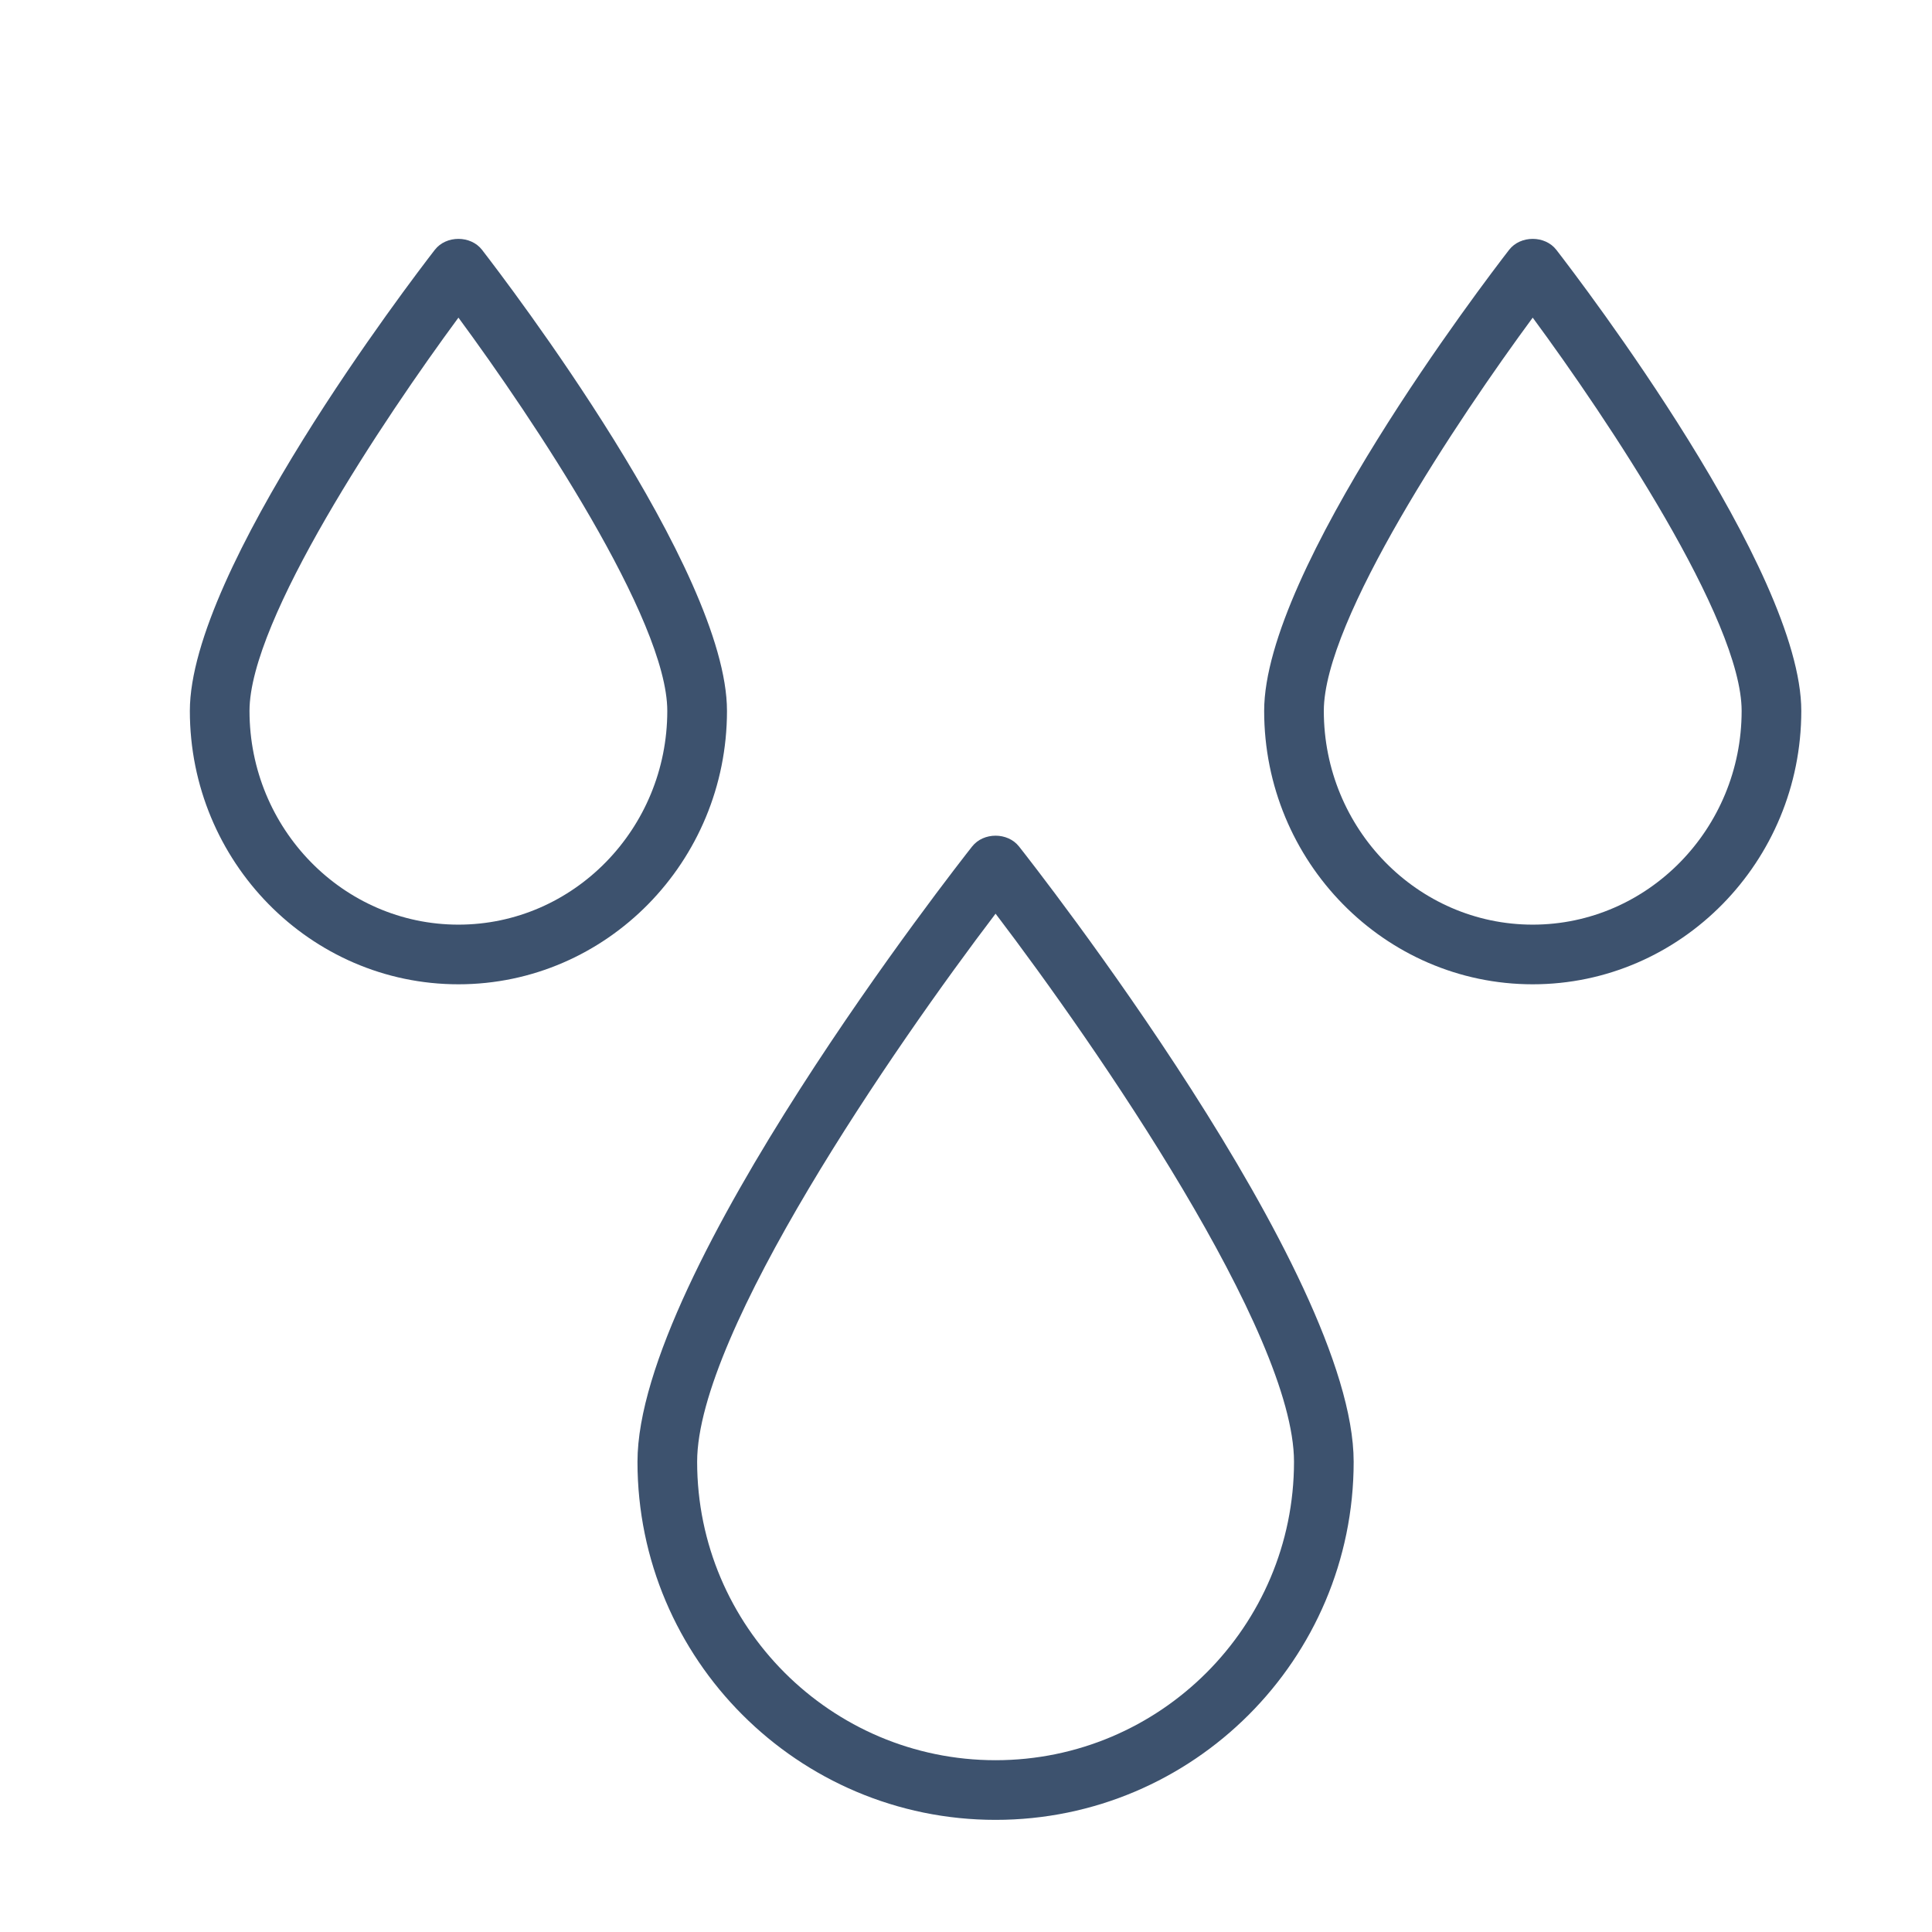
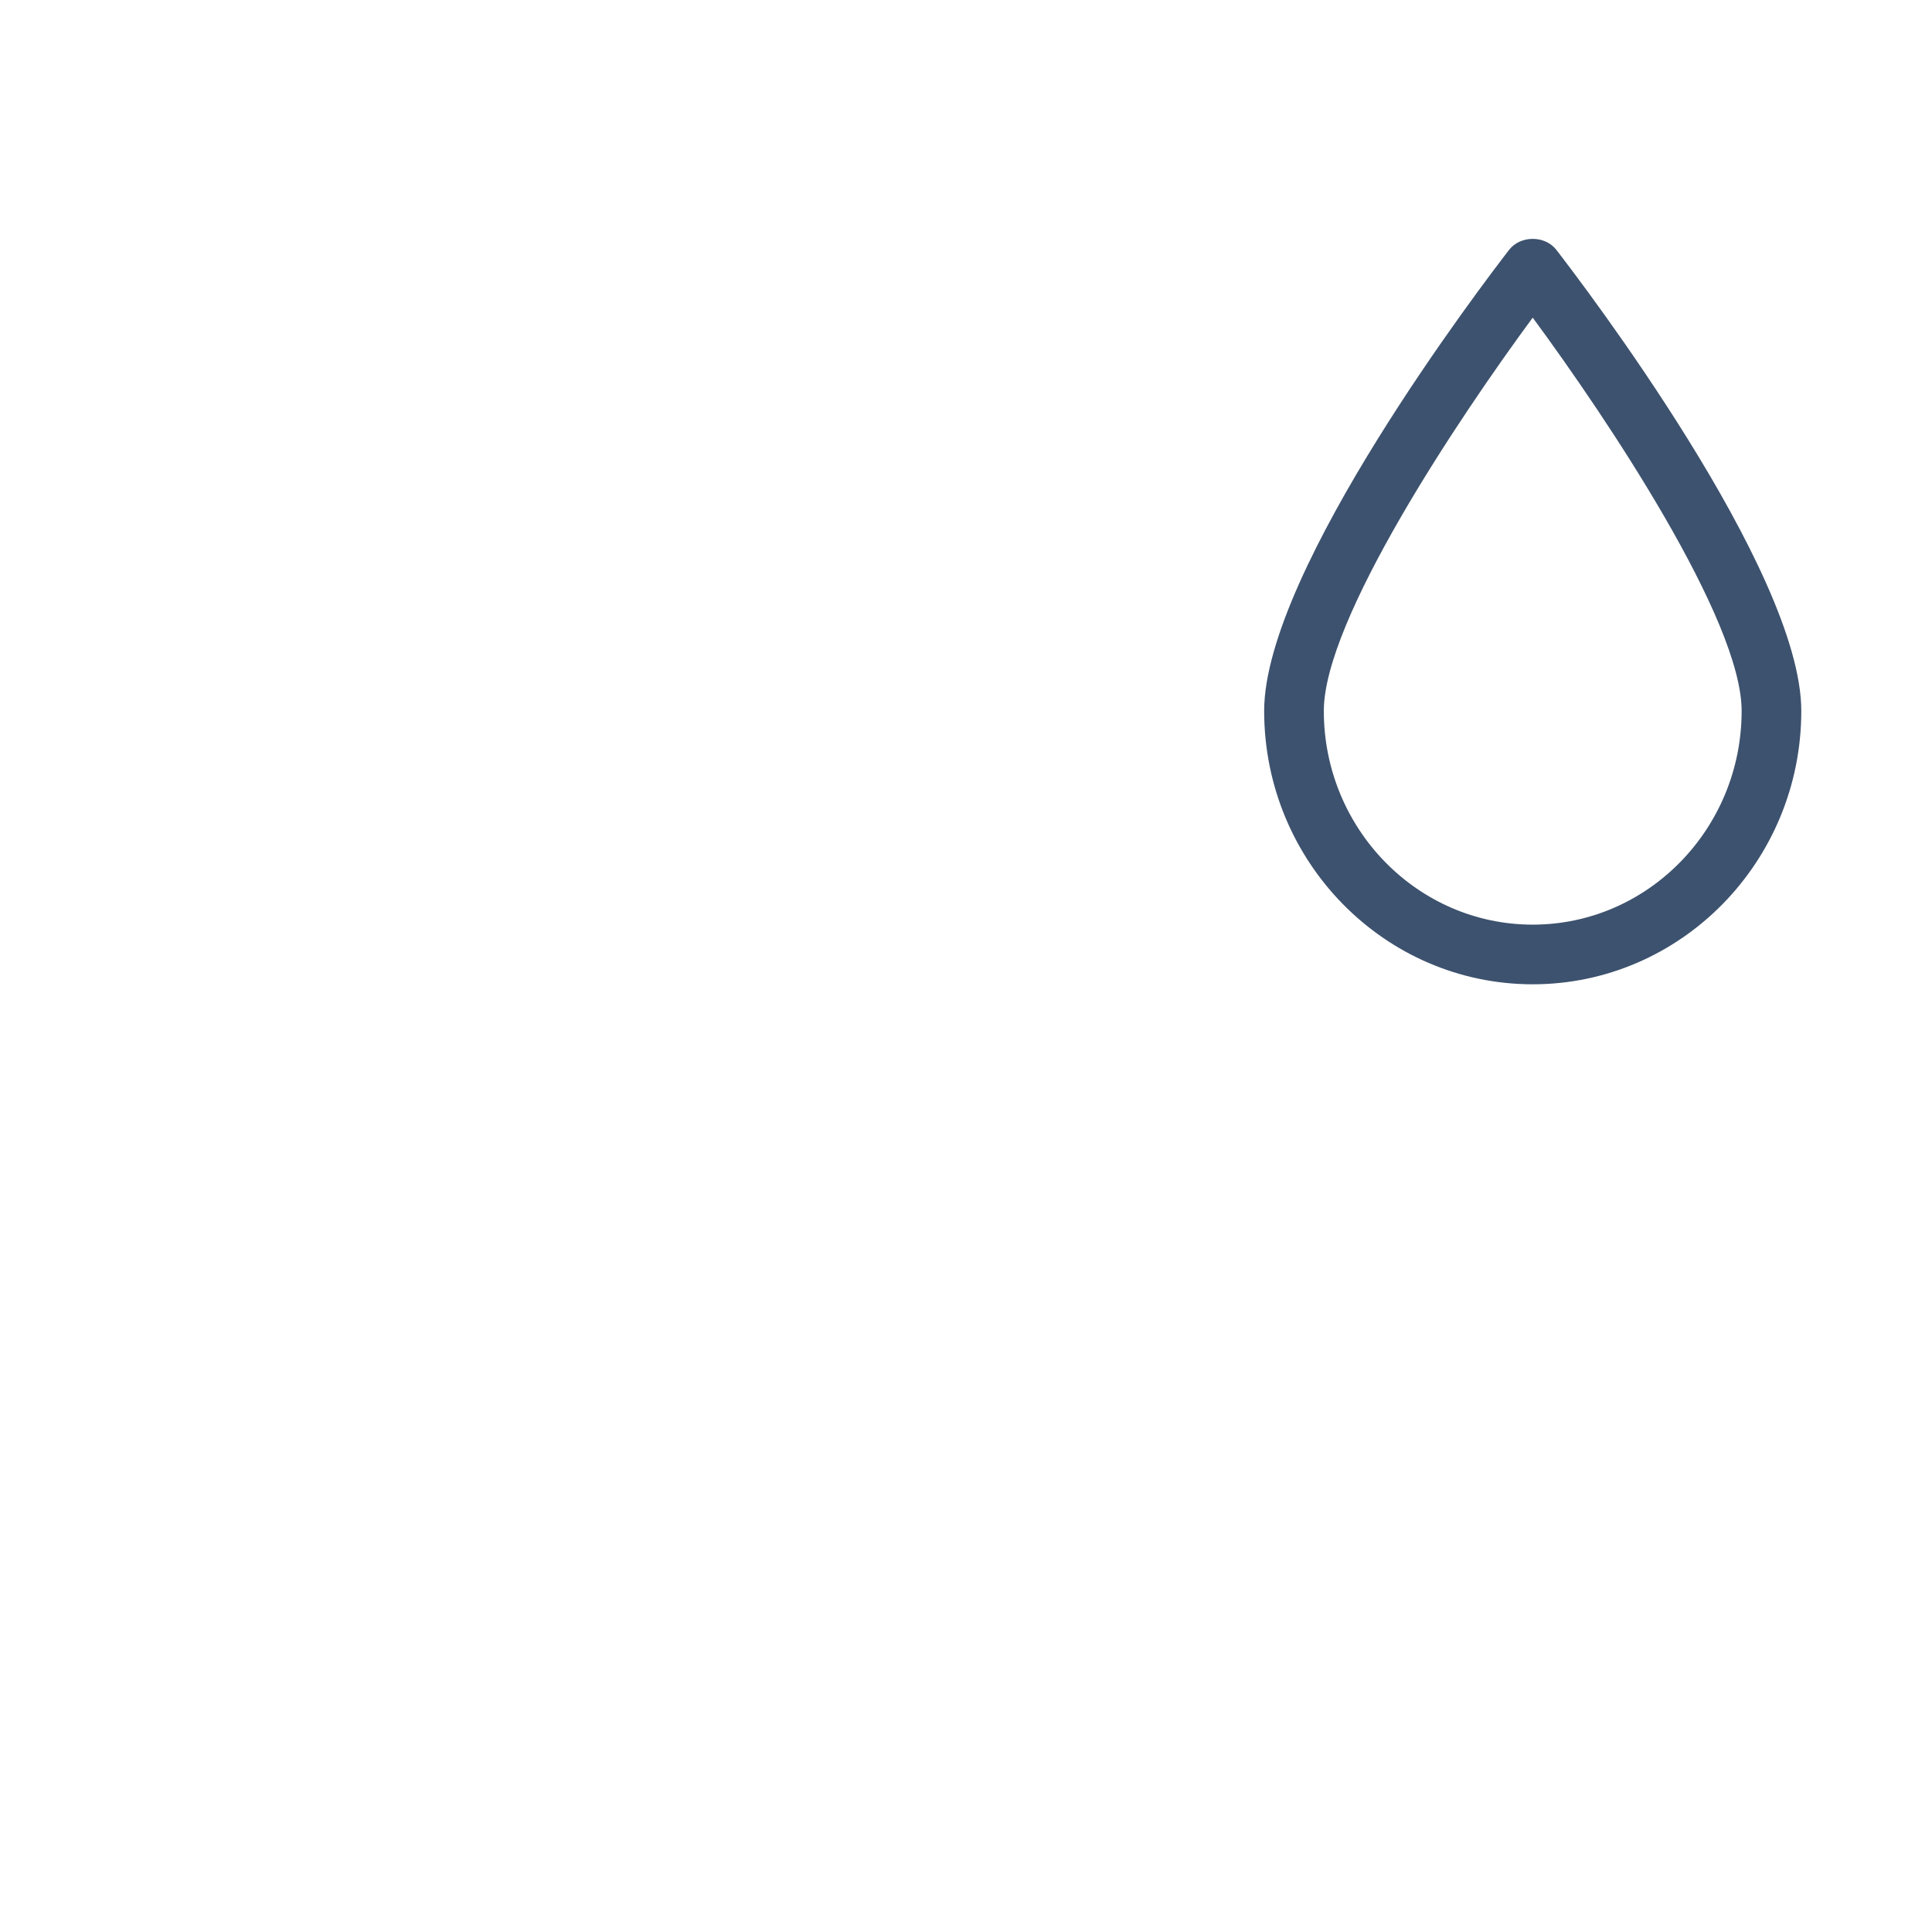
<svg xmlns="http://www.w3.org/2000/svg" width="49" height="49" viewBox="0 0 49 49" fill="none">
-   <path d="M25.844 21.468C25.556 21.104 24.944 21.104 24.656 21.468C24.31 21.907 16.168 32.269 16.168 37.074C16.168 42.082 20.242 46.156 25.25 46.156C30.258 46.156 34.332 42.082 34.332 37.074C34.332 32.269 26.19 21.907 25.844 21.468ZM25.25 44.643C21.077 44.643 17.681 41.247 17.681 37.074C17.681 33.797 22.689 26.539 25.25 23.173C27.811 26.539 32.819 33.796 32.819 37.074C32.819 41.247 29.423 44.643 25.25 44.643Z" fill="#3D526E" />
  <path d="M39.472 6.336C39.185 5.966 38.562 5.966 38.275 6.336C37.639 7.158 32.062 14.463 32.062 18.03C32.062 21.854 35.117 24.964 38.873 24.964C42.63 24.964 45.685 21.854 45.685 18.03C45.685 14.463 40.108 7.158 39.472 6.336ZM38.873 23.451C35.952 23.451 33.575 21.019 33.575 18.03C33.575 15.719 36.981 10.623 38.873 8.056C40.766 10.623 44.172 15.719 44.172 18.03C44.172 21.019 41.794 23.451 38.873 23.451Z" fill="#3D526E" />
-   <path d="M12.225 6.336C11.938 5.966 11.315 5.966 11.028 6.336C10.392 7.158 4.815 14.463 4.815 18.03C4.815 21.854 7.87 24.964 11.627 24.964C15.383 24.964 18.438 21.854 18.438 18.03C18.438 14.463 12.861 7.158 12.225 6.336ZM11.627 23.451C8.705 23.451 6.328 21.019 6.328 18.03C6.328 15.719 9.734 10.623 11.627 8.056C13.519 10.623 16.924 15.719 16.924 18.03C16.924 21.019 14.547 23.451 11.627 23.451Z" fill="#3D526E" />
</svg>